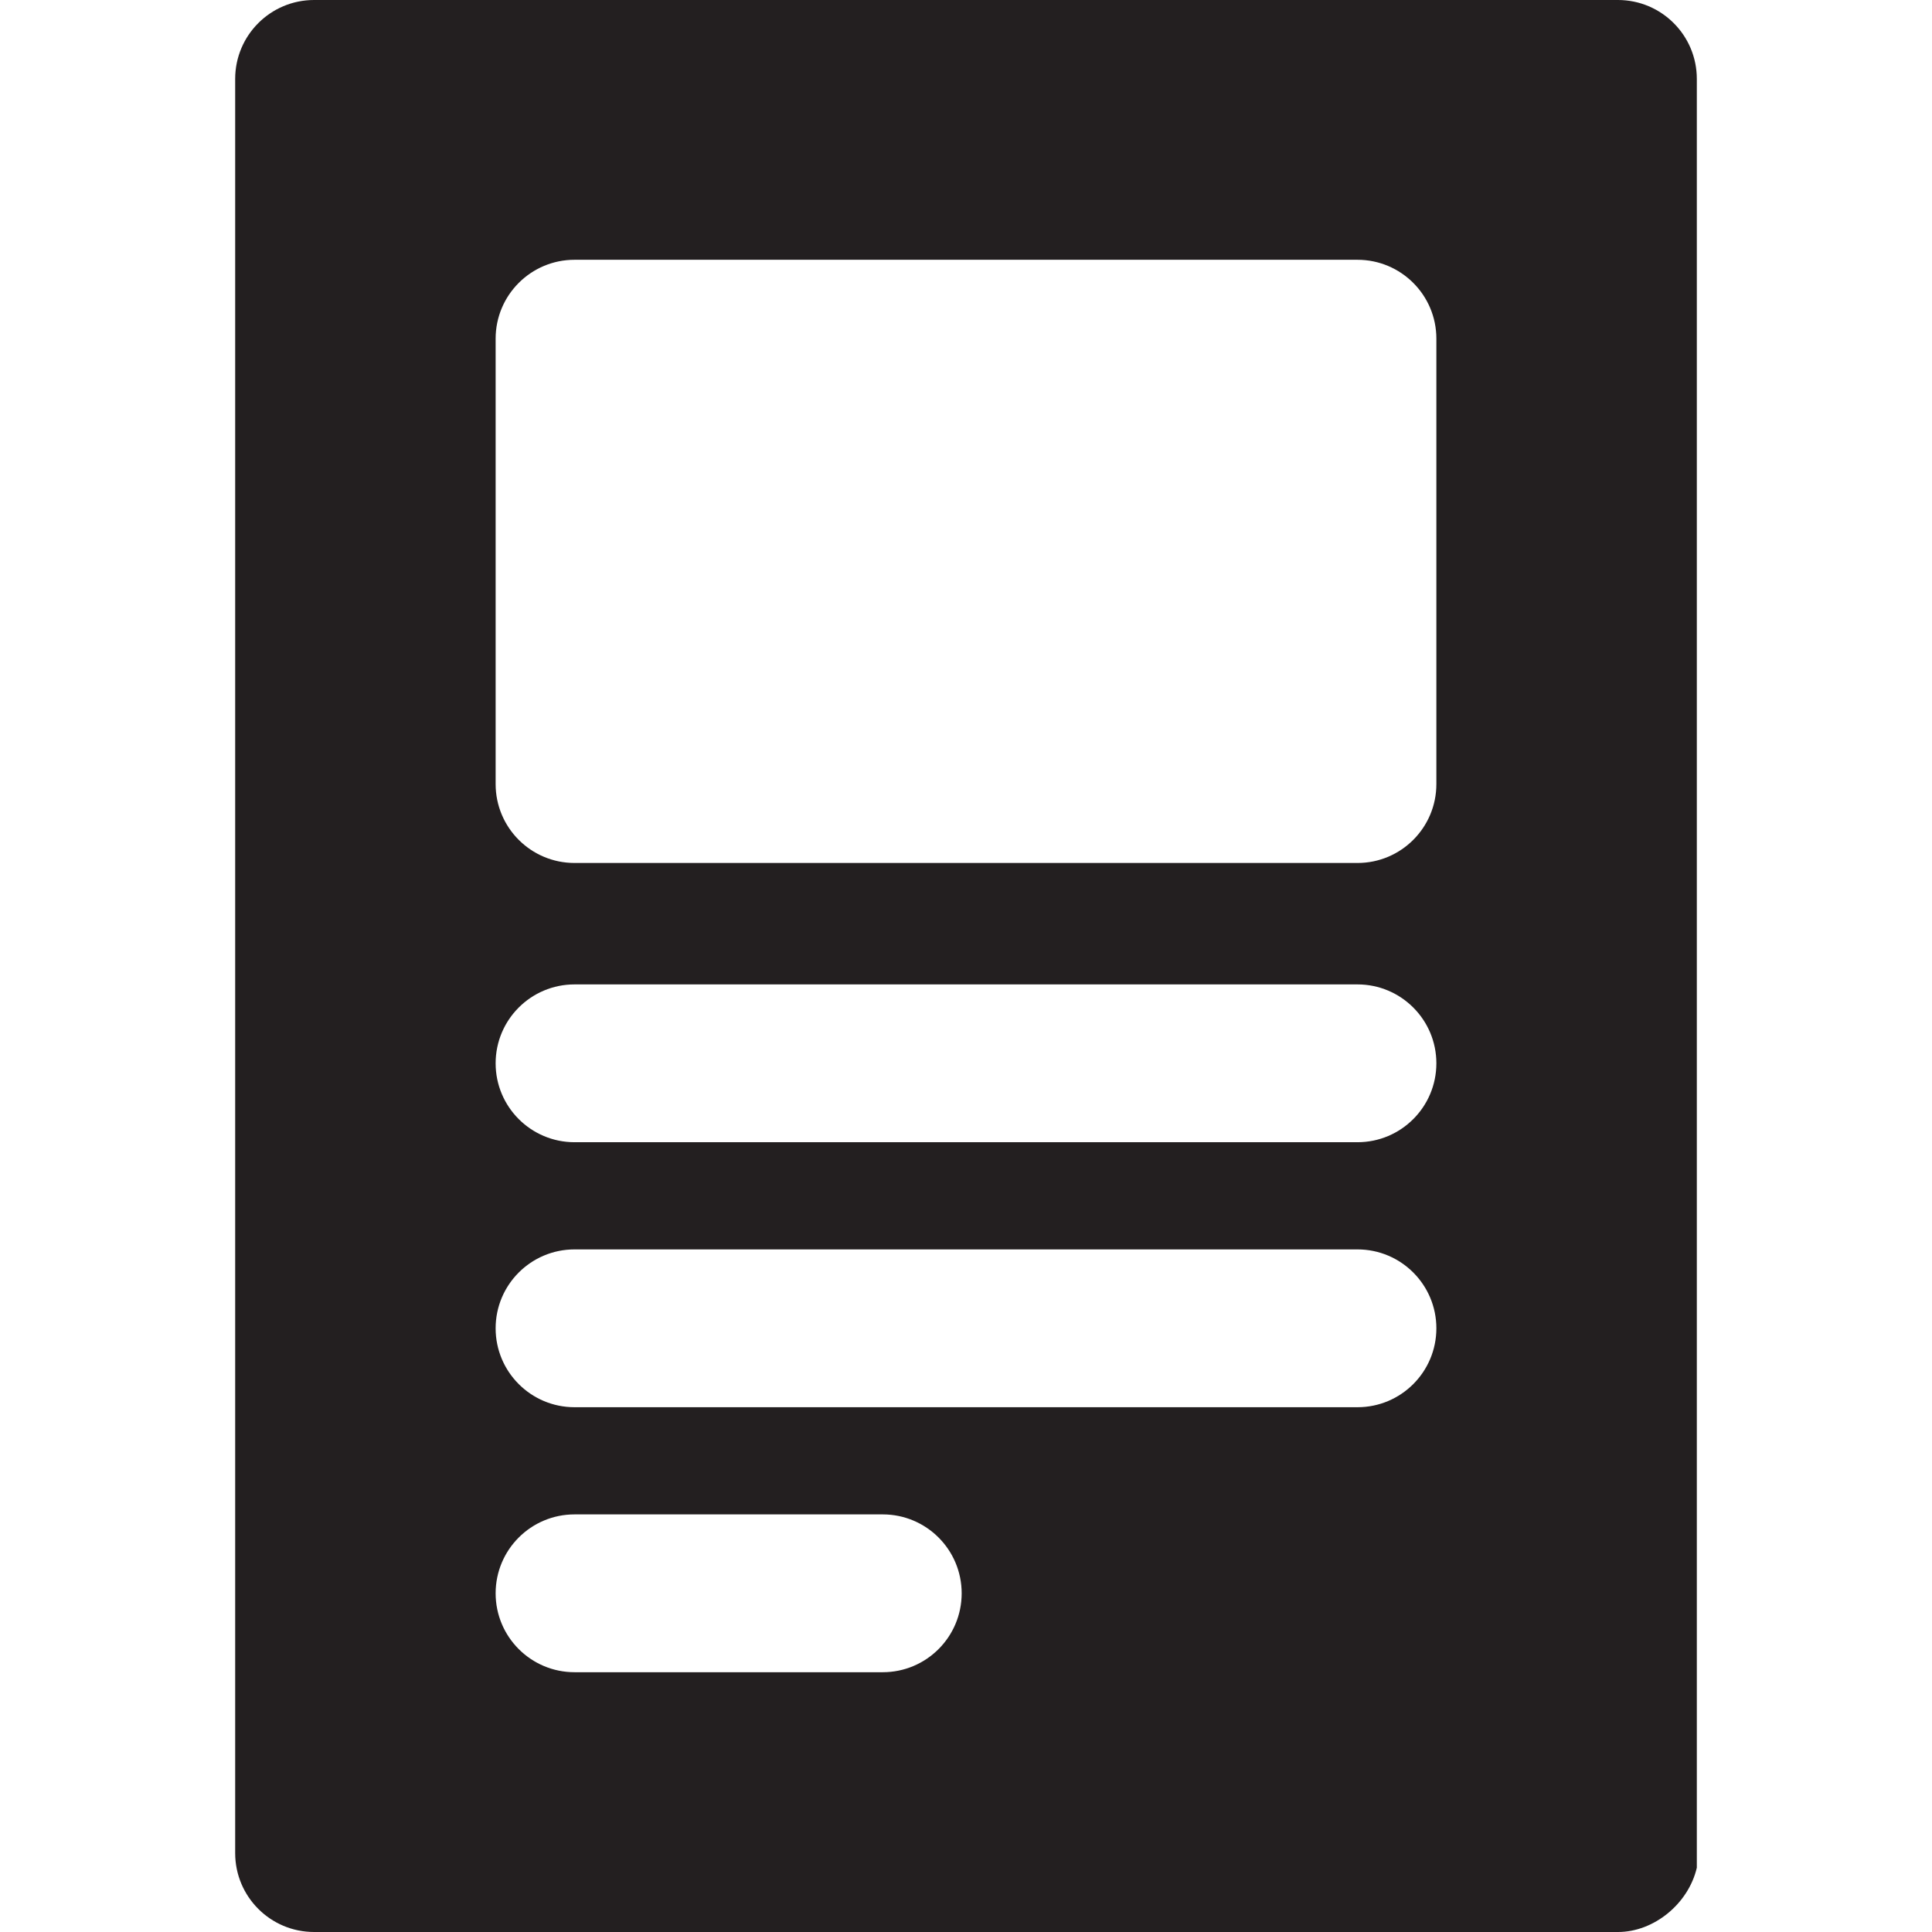
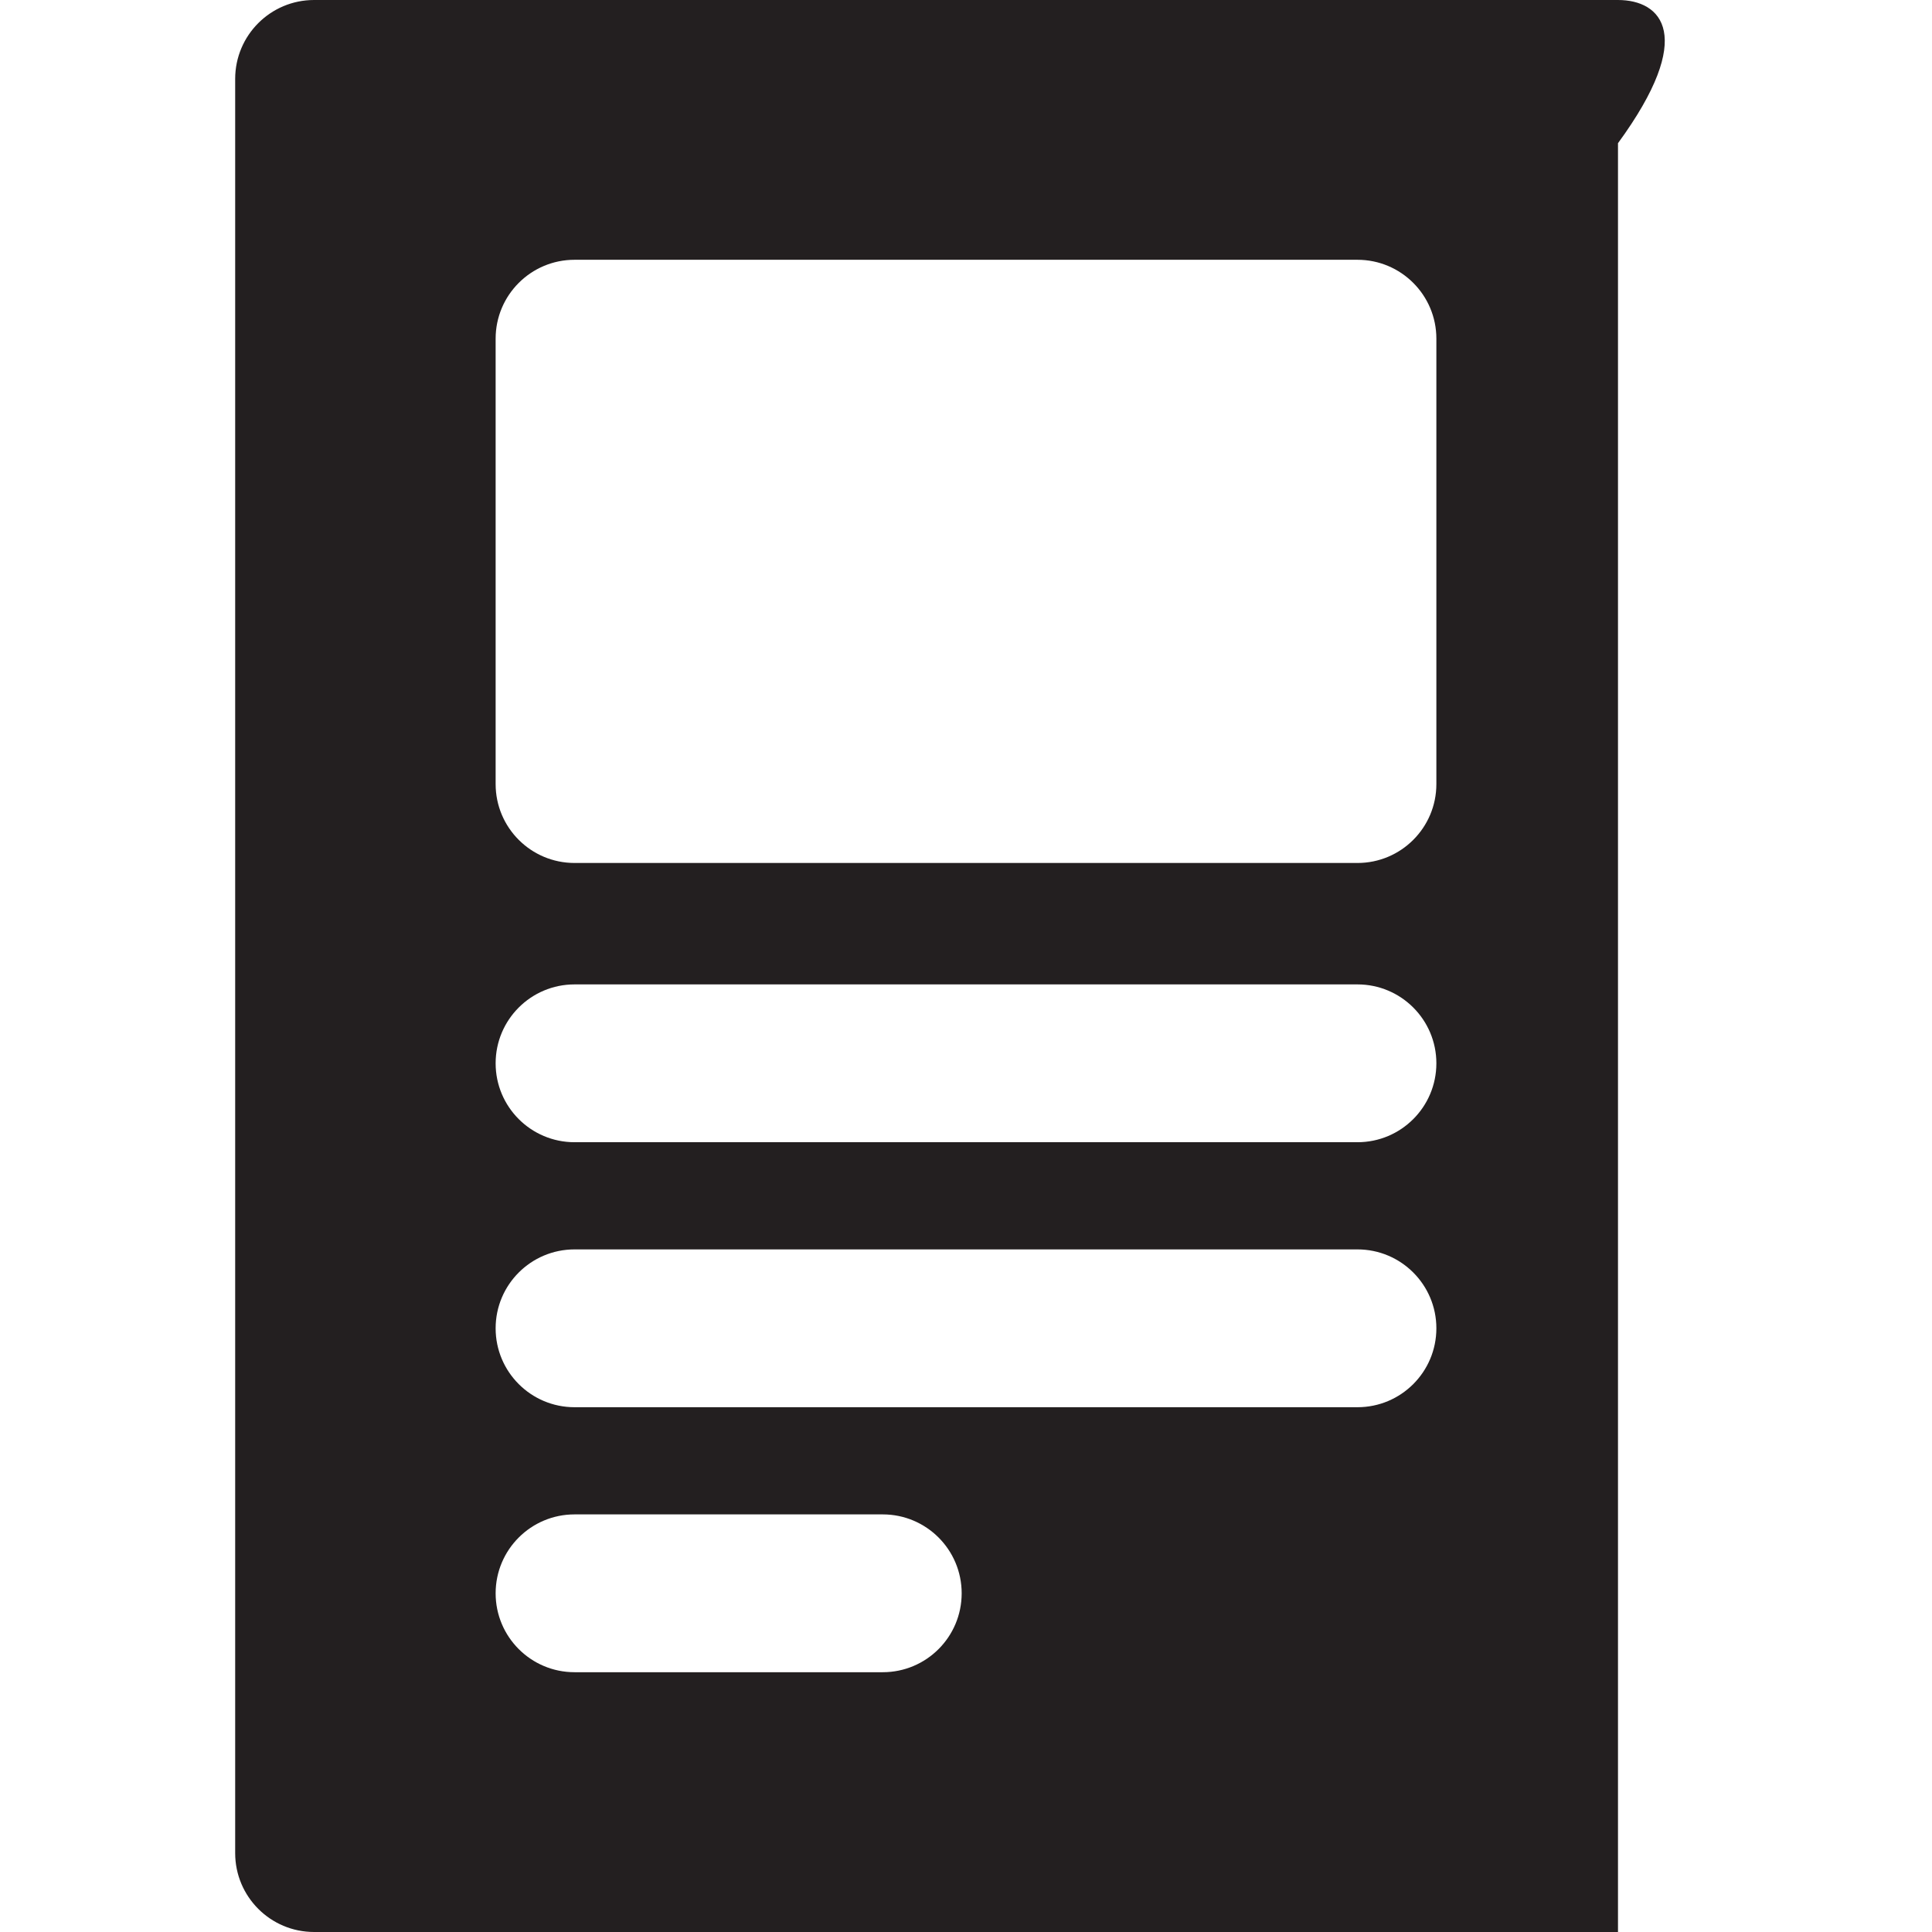
<svg xmlns="http://www.w3.org/2000/svg" version="1.1" id="Layer_1" x="0px" y="0px" viewBox="0 0 512 512" style="enable-background:new 0 0 512 512;" xml:space="preserve">
  <g>
    <g>
-       <path style="fill:#231F20;" d="M428.765,0H83.235C71.687,0,62.324,9.362,62.324,20.911v470.177    c0,11.548,9.362,20.911,20.911,20.911h345.524c0.007,0,0.015,0.001,0.024,0.001c9.558,0,18.682-7.52,20.893-17.038    c0,0.001,0-459.365,0-474.051C449.676,9.362,440.313,0,428.765,0z M233.942,443.154h-81.683c-11.548,0-20.911-9.362-20.911-20.911    c0-11.548,9.362-20.911,20.911-20.911h81.683c11.548,0,20.911,9.363,20.911,20.911    C254.853,433.792,245.491,443.154,233.942,443.154z M359.742,372.927H152.259c-11.548,0-20.911-9.362-20.911-20.911    c0-11.548,9.362-20.911,20.911-20.911h207.483c11.548,0,20.911,9.362,20.911,20.911    C380.653,363.565,371.291,372.927,359.742,372.927z M359.742,302.7H152.259c-11.548,0-20.911-9.362-20.911-20.911    c0-11.548,9.362-20.911,20.911-20.911h207.483c11.548,0,20.911,9.363,20.911,20.911C380.653,293.338,371.291,302.7,359.742,302.7z     M380.653,207.787L380.653,207.787c0,11.548-9.363,20.911-20.911,20.911H152.259c-11.548,0-20.911-9.362-20.911-20.911V89.756    c0-11.548,9.362-20.911,20.911-20.911h207.483c11.548,0,20.911,9.362,20.911,20.911V207.787z" />
+       <path style="fill:#231F20;" d="M428.765,0H83.235C71.687,0,62.324,9.362,62.324,20.911v470.177    c0,11.548,9.362,20.911,20.911,20.911h345.524c0.007,0,0.015,0.001,0.024,0.001c0,0.001,0-459.365,0-474.051C449.676,9.362,440.313,0,428.765,0z M233.942,443.154h-81.683c-11.548,0-20.911-9.362-20.911-20.911    c0-11.548,9.362-20.911,20.911-20.911h81.683c11.548,0,20.911,9.363,20.911,20.911    C254.853,433.792,245.491,443.154,233.942,443.154z M359.742,372.927H152.259c-11.548,0-20.911-9.362-20.911-20.911    c0-11.548,9.362-20.911,20.911-20.911h207.483c11.548,0,20.911,9.362,20.911,20.911    C380.653,363.565,371.291,372.927,359.742,372.927z M359.742,302.7H152.259c-11.548,0-20.911-9.362-20.911-20.911    c0-11.548,9.362-20.911,20.911-20.911h207.483c11.548,0,20.911,9.363,20.911,20.911C380.653,293.338,371.291,302.7,359.742,302.7z     M380.653,207.787L380.653,207.787c0,11.548-9.363,20.911-20.911,20.911H152.259c-11.548,0-20.911-9.362-20.911-20.911V89.756    c0-11.548,9.362-20.911,20.911-20.911h207.483c11.548,0,20.911,9.362,20.911,20.911V207.787z" />
    </g>
  </g>
  <g>
</g>
  <g>
</g>
  <g>
</g>
  <g>
</g>
  <g>
</g>
  <g>
</g>
  <g>
</g>
  <g>
</g>
  <g>
</g>
  <g>
</g>
  <g>
</g>
  <g>
</g>
  <g>
</g>
  <g>
</g>
  <g>
</g>
</svg>